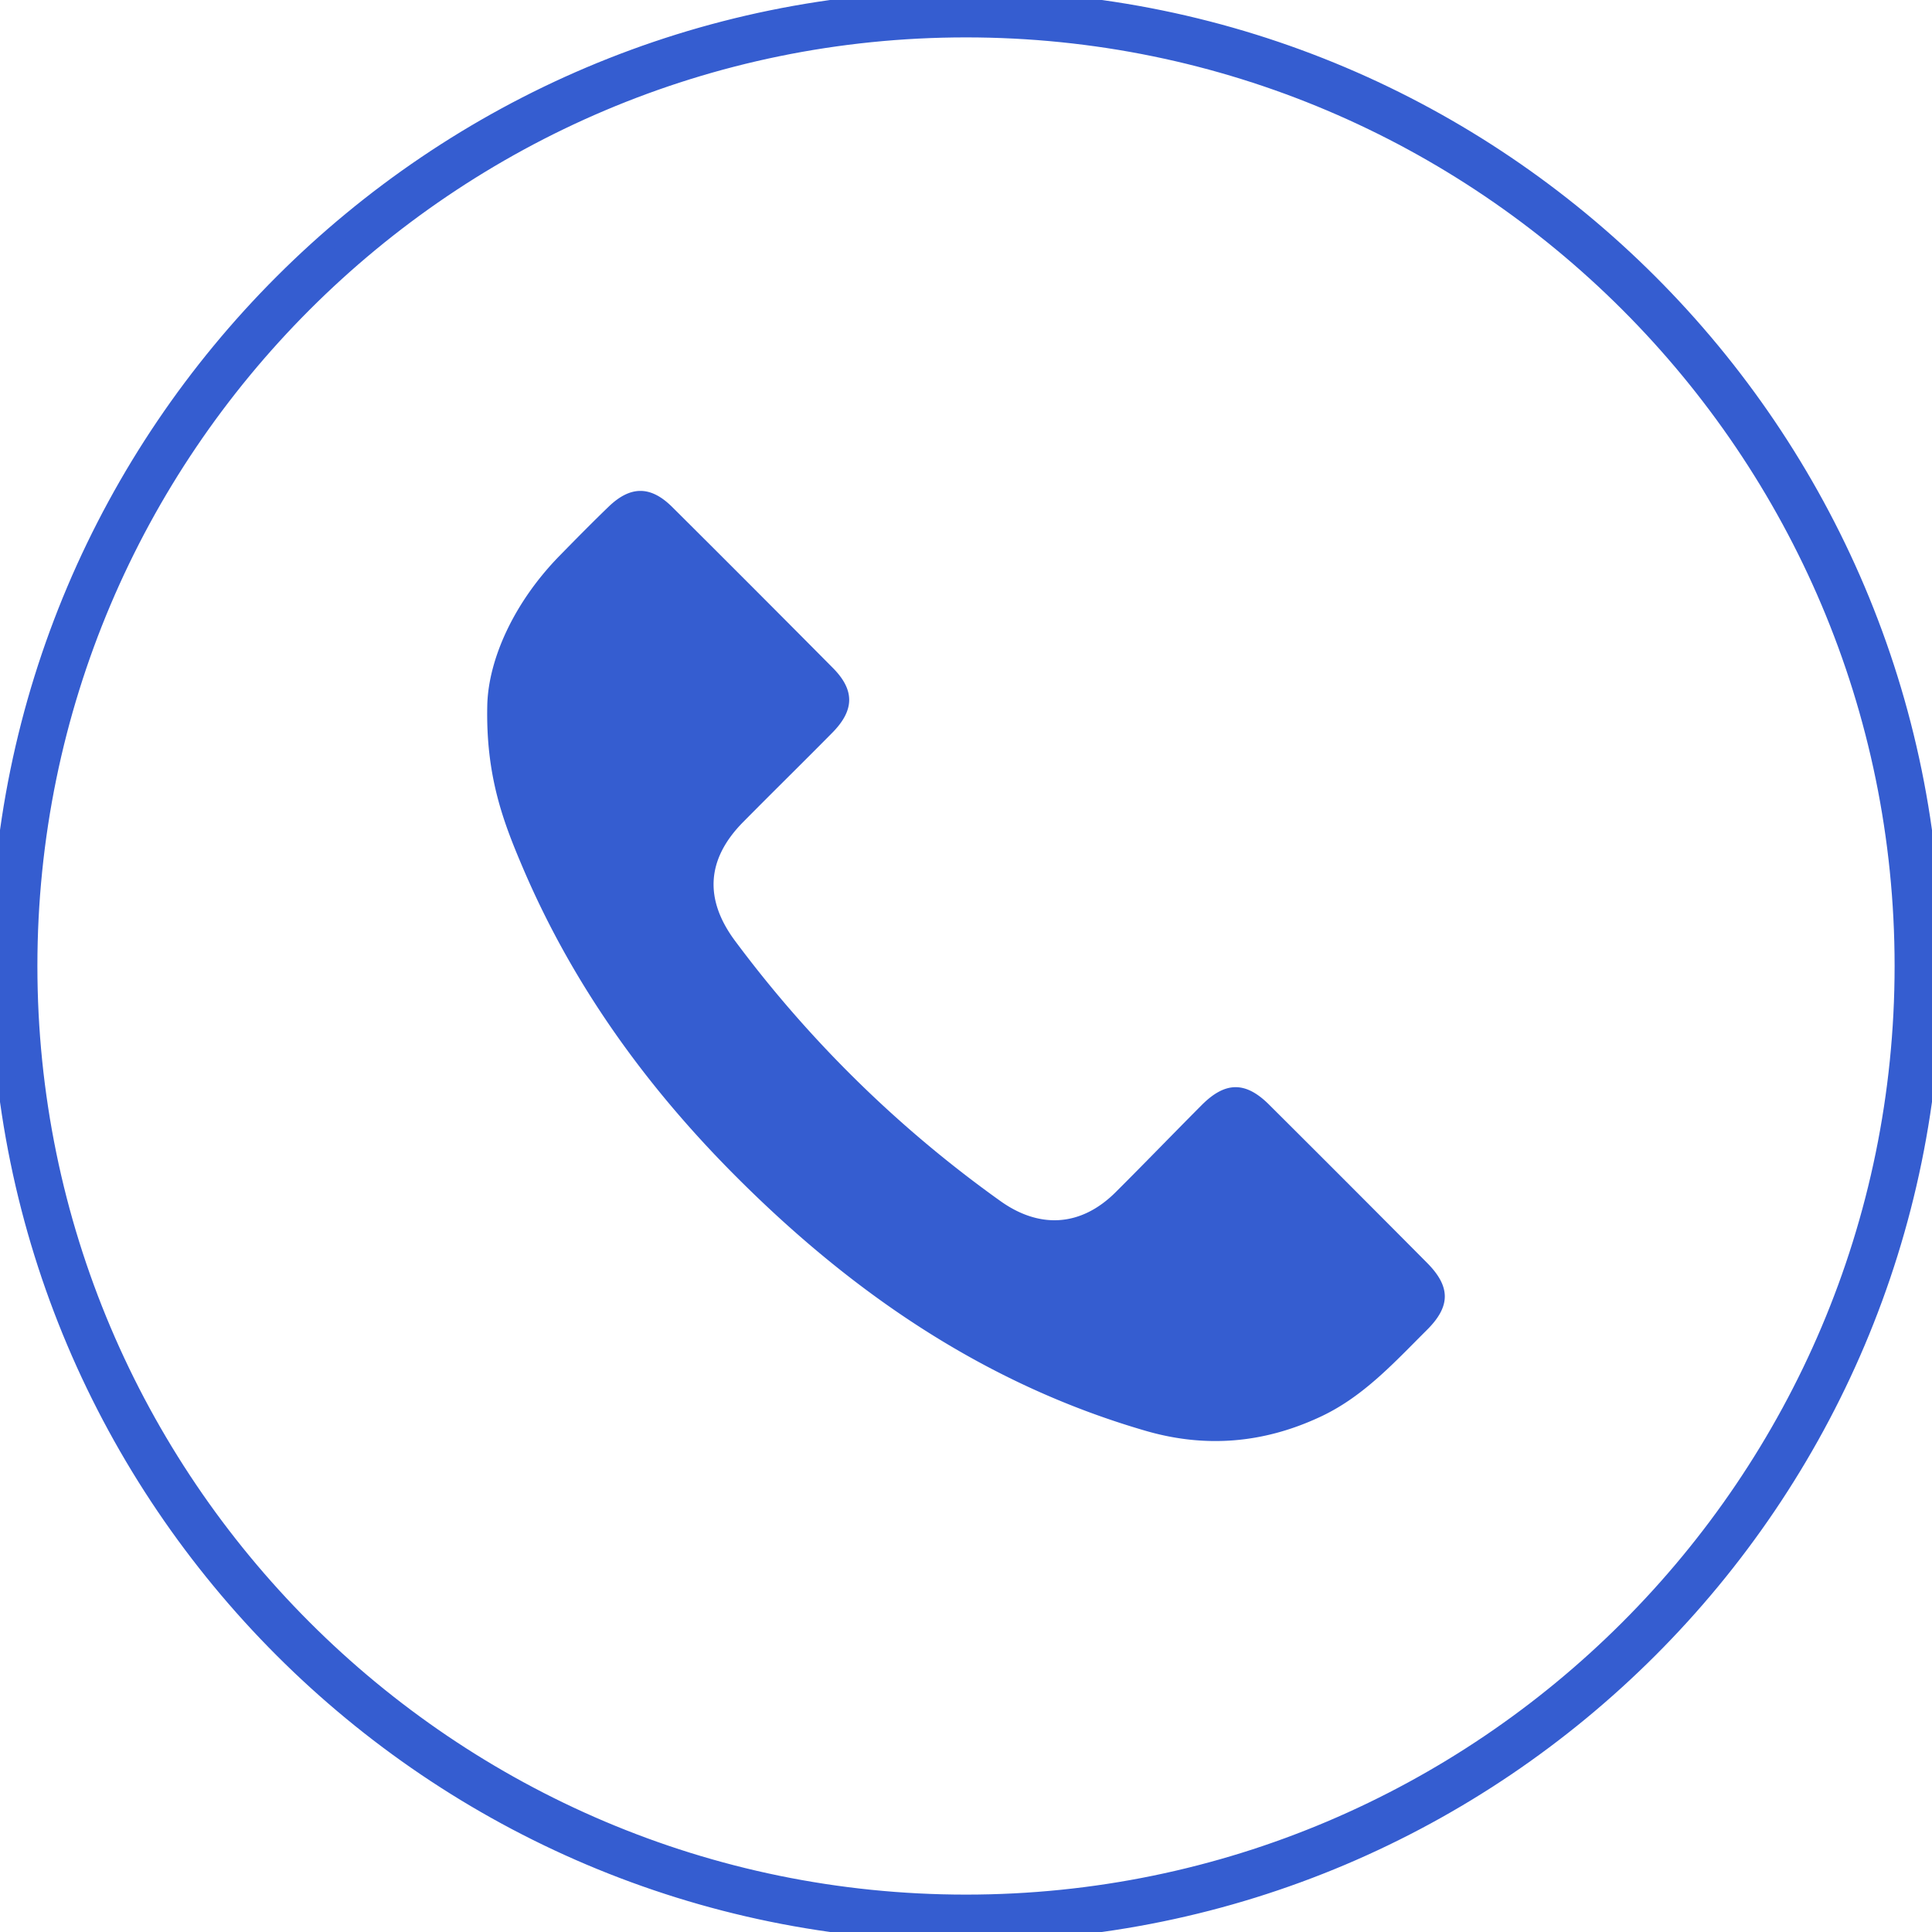
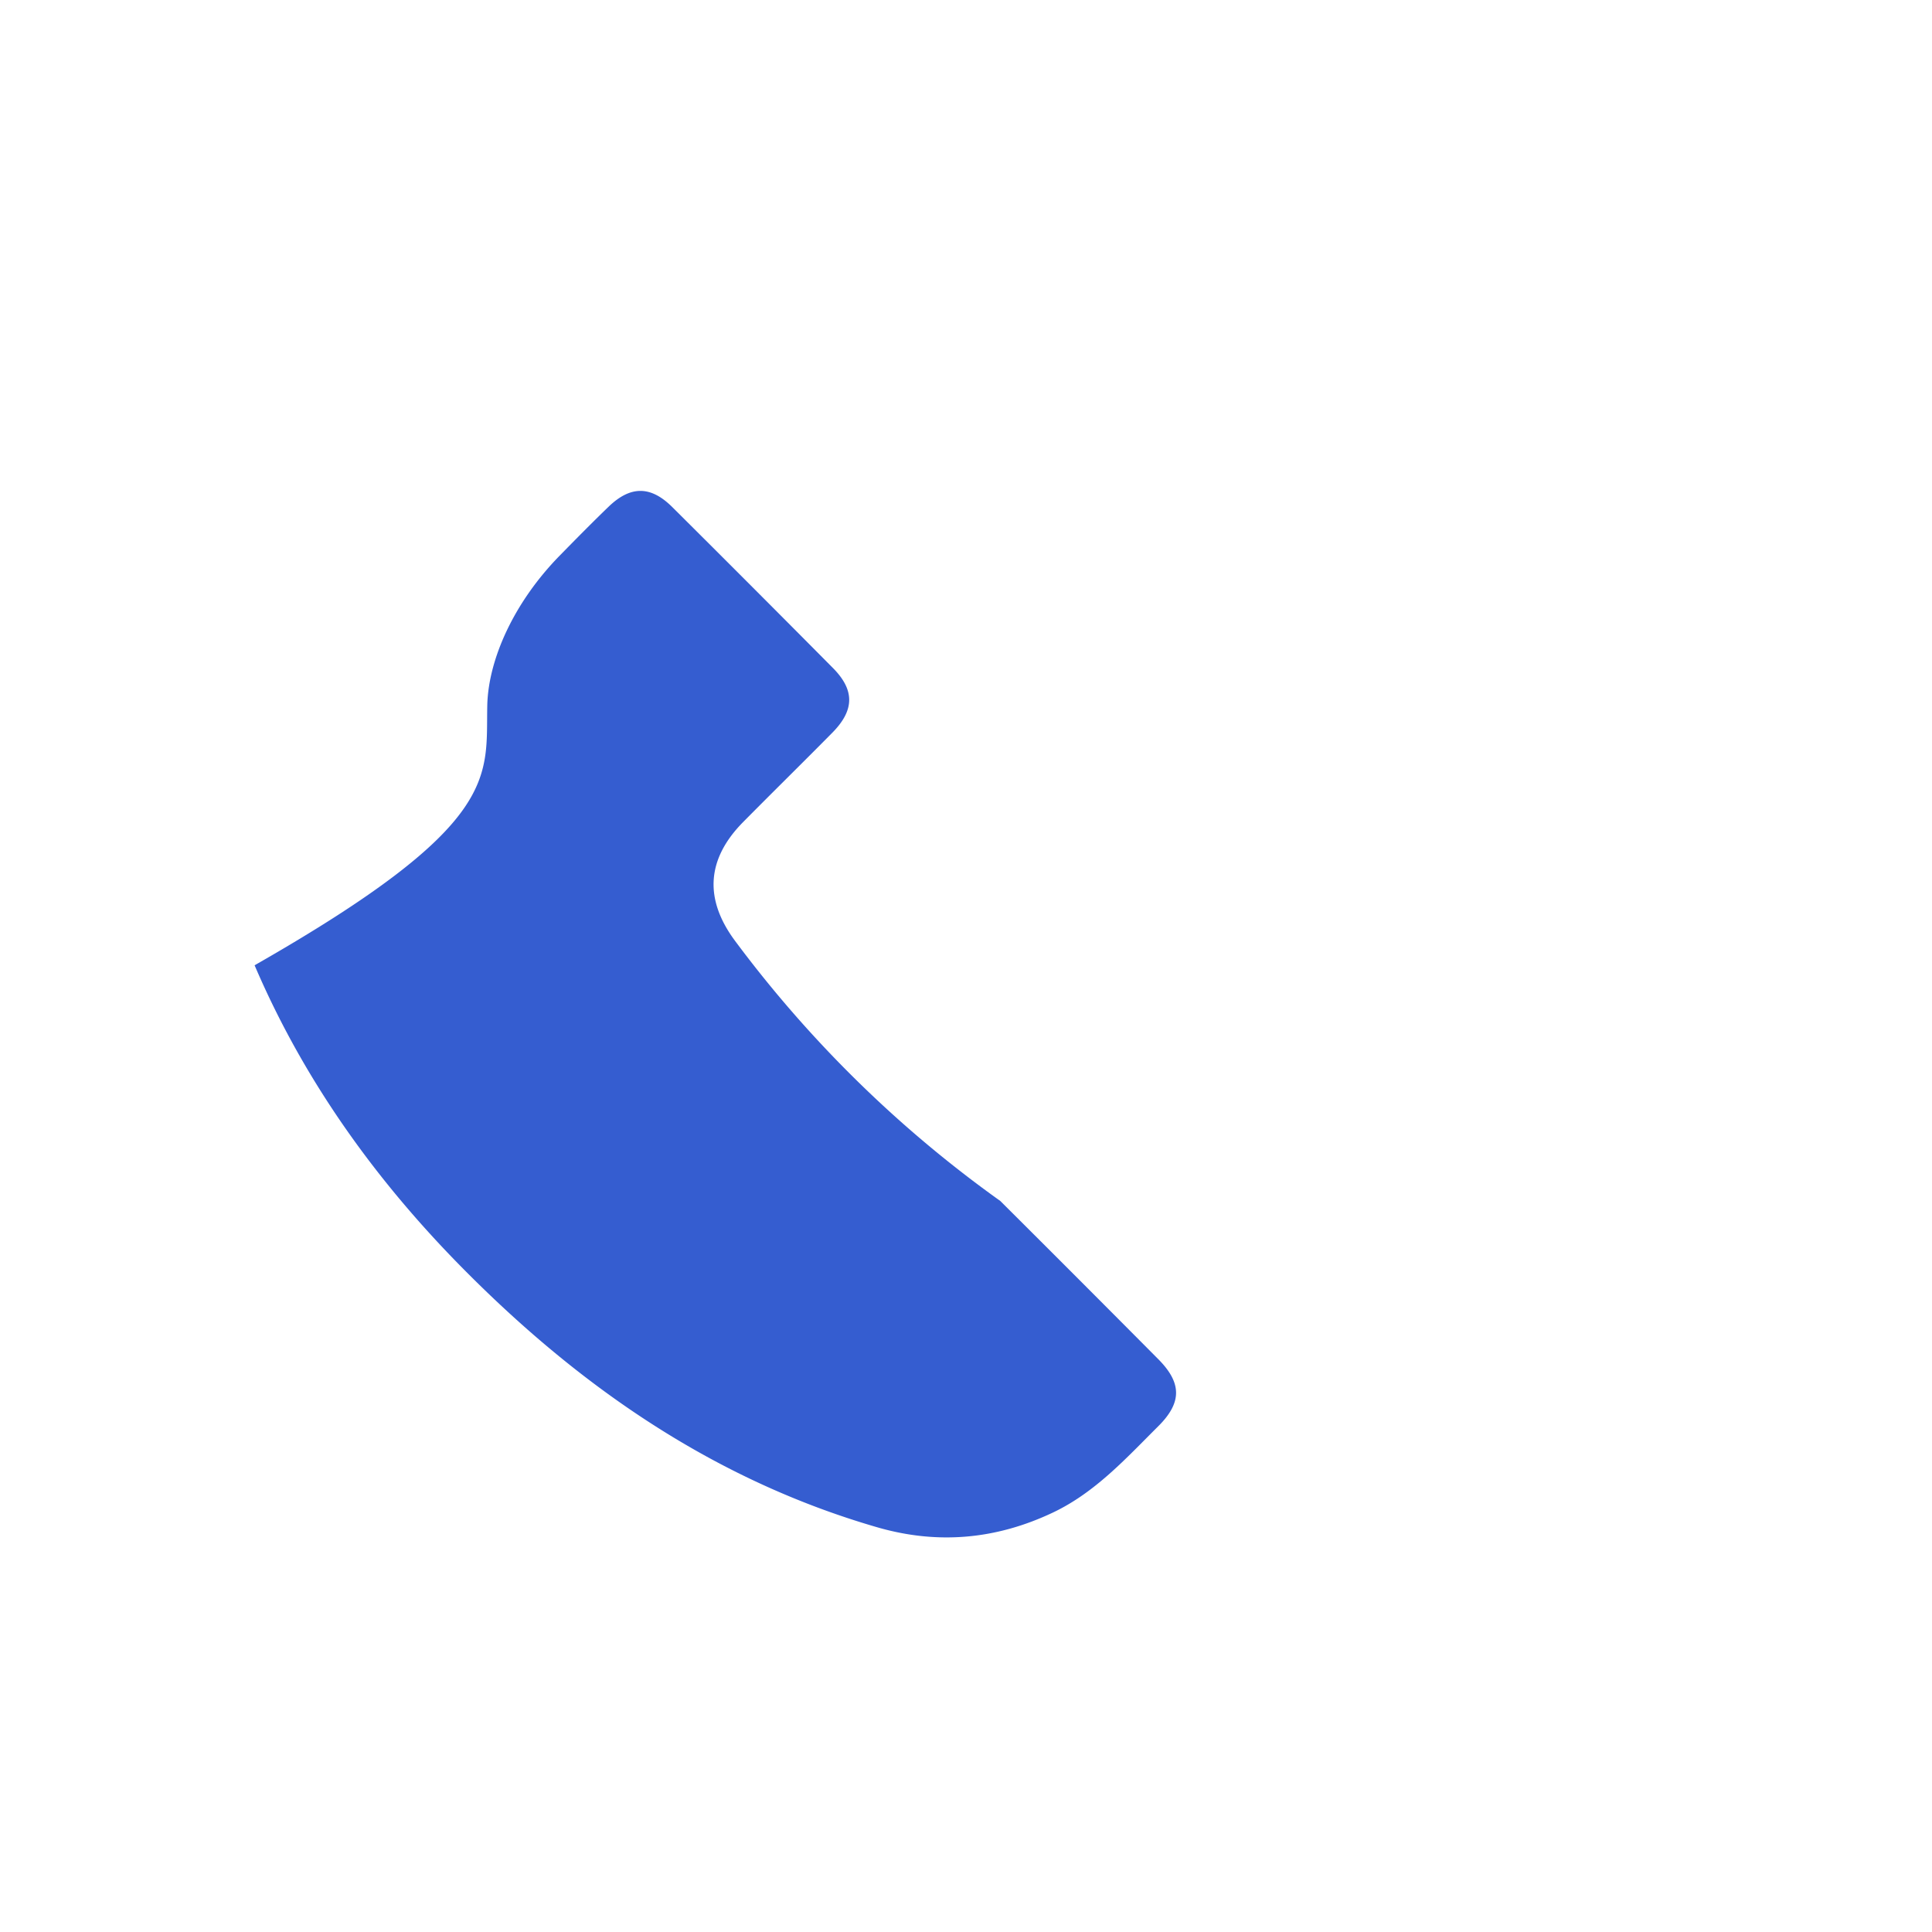
<svg xmlns="http://www.w3.org/2000/svg" id="Layer_1" data-name="Layer 1" viewBox="0 0 512 512">
  <defs>
    <style>.cls-1,.cls-2{fill:#355dd0;}.cls-2{stroke:#355dd0;stroke-miterlimit:10;stroke-width:5px;}</style>
  </defs>
-   <path class="cls-1" d="M129.14,186.67c.36-11.91,6.92-26.89,19.18-39.42,4.28-4.37,8.57-8.73,13-13,5.78-5.55,11.11-5.56,16.82.11Q199.5,155.61,220.71,177c5.84,5.88,5.76,11.2-.13,17.17-7.82,7.92-15.77,15.72-23.6,23.64-9.75,9.84-10.43,20.47-2.14,31.59a317.2,317.2,0,0,0,70.25,68.87c10.5,7.51,21.46,6.75,30.57-2.33,7.66-7.63,15.18-15.43,22.81-23.09,6.25-6.27,11.61-6.32,17.84-.12q21,20.91,41.88,41.94c6.28,6.33,6.27,11.52-.06,17.8-8.54,8.5-16.66,17.5-27.85,22.82-15.09,7.16-30.61,8.55-46.64,3.9-42.67-12.37-78-36.66-108.95-67.77-23.54-23.64-42.81-50.33-56-81.15C133.51,218.13,128.67,205.87,129.14,186.67Z" />
+   <path class="cls-1" d="M129.14,186.67c.36-11.91,6.92-26.89,19.18-39.42,4.28-4.37,8.57-8.73,13-13,5.78-5.55,11.11-5.56,16.82.11Q199.5,155.61,220.71,177c5.84,5.88,5.76,11.2-.13,17.17-7.82,7.92-15.77,15.72-23.6,23.64-9.75,9.84-10.43,20.47-2.14,31.59a317.2,317.2,0,0,0,70.25,68.87q21,20.91,41.88,41.94c6.28,6.33,6.27,11.52-.06,17.8-8.54,8.5-16.66,17.5-27.85,22.82-15.09,7.16-30.61,8.55-46.64,3.9-42.67-12.37-78-36.66-108.95-67.77-23.54-23.64-42.81-50.33-56-81.15C133.51,218.13,128.67,205.87,129.14,186.67Z" />
  <g id="Artboard">
    <g id="Oval">
-       <path class="cls-2" d="M256,512C114.84,512,0,397.16,0,256S114.84,0,256,0,512,114.84,512,256,397.16,512,256,512ZM256,7.41C118.93,7.41,7.41,118.93,7.41,256S118.93,504.59,256,504.59,504.59,393.07,504.59,256,393.07,7.41,256,7.41Z" />
-     </g>
+       </g>
  </g>
</svg>